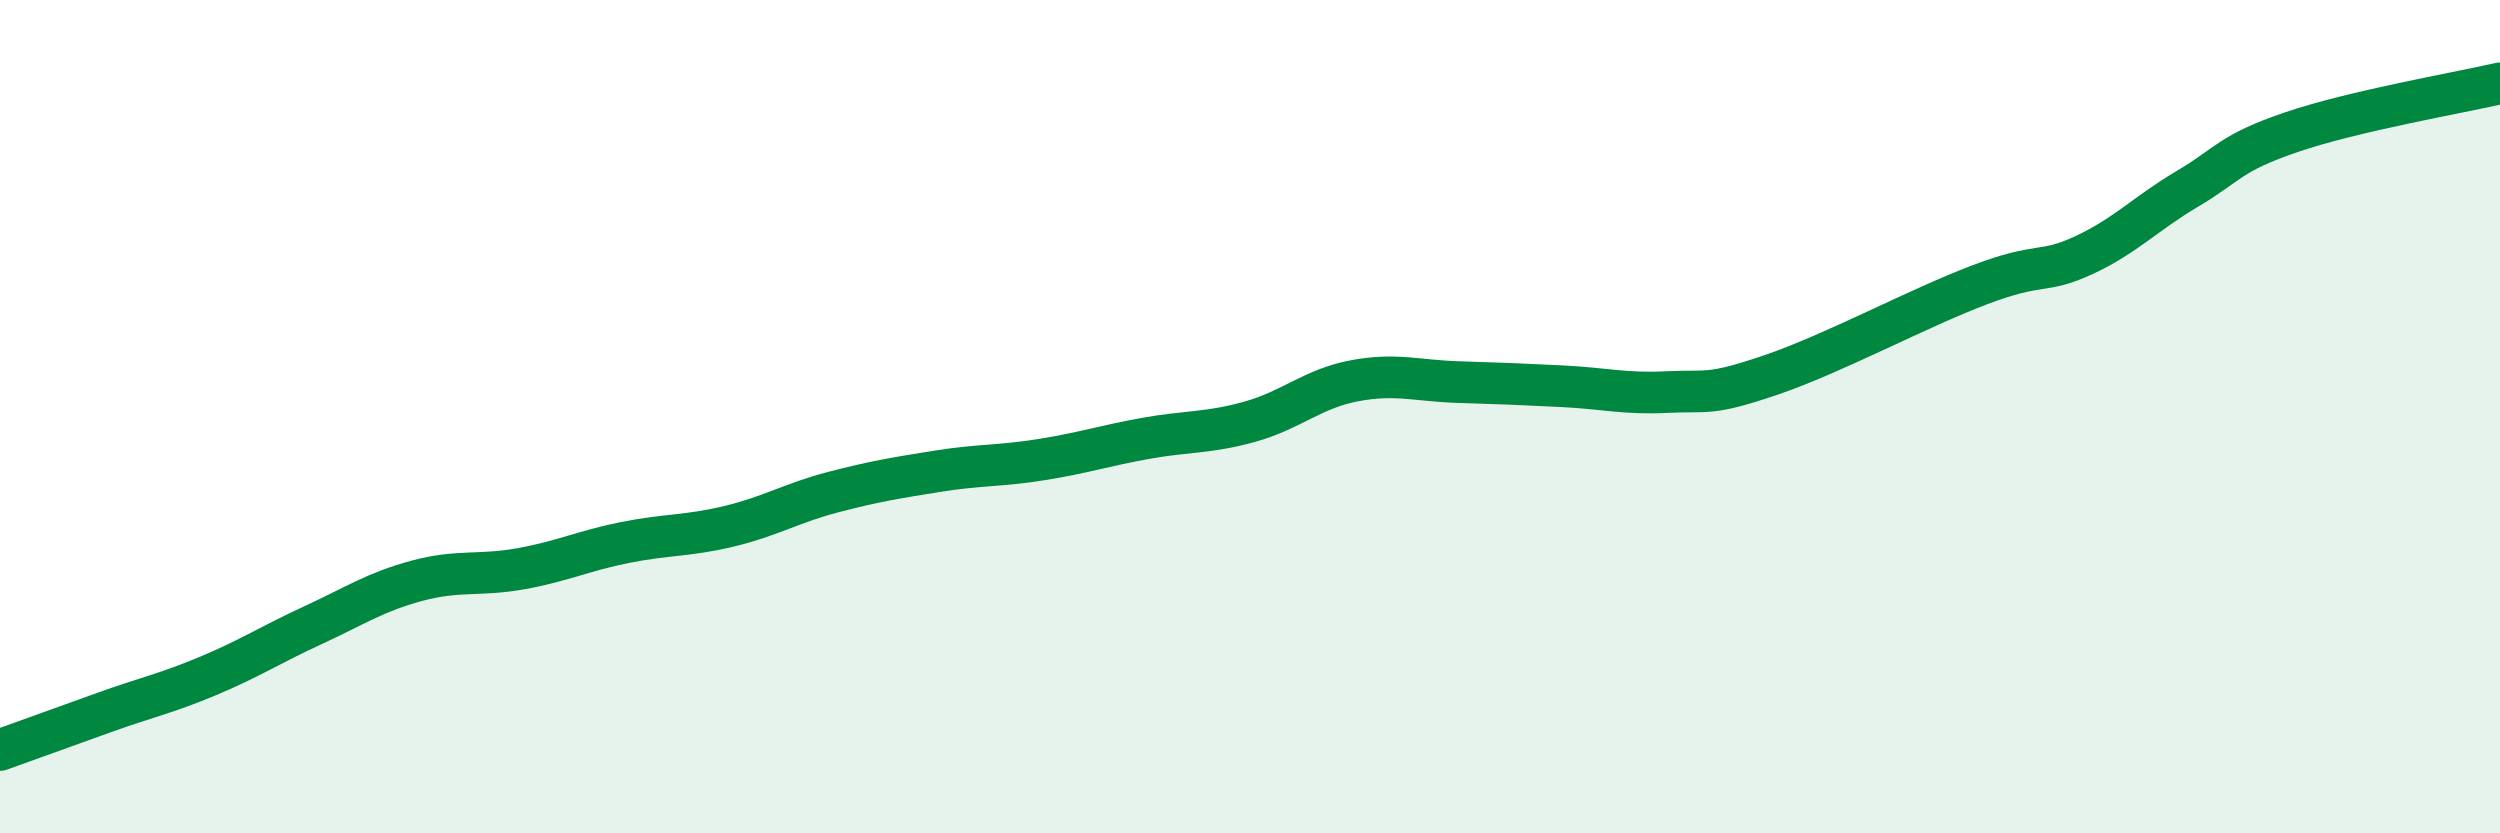
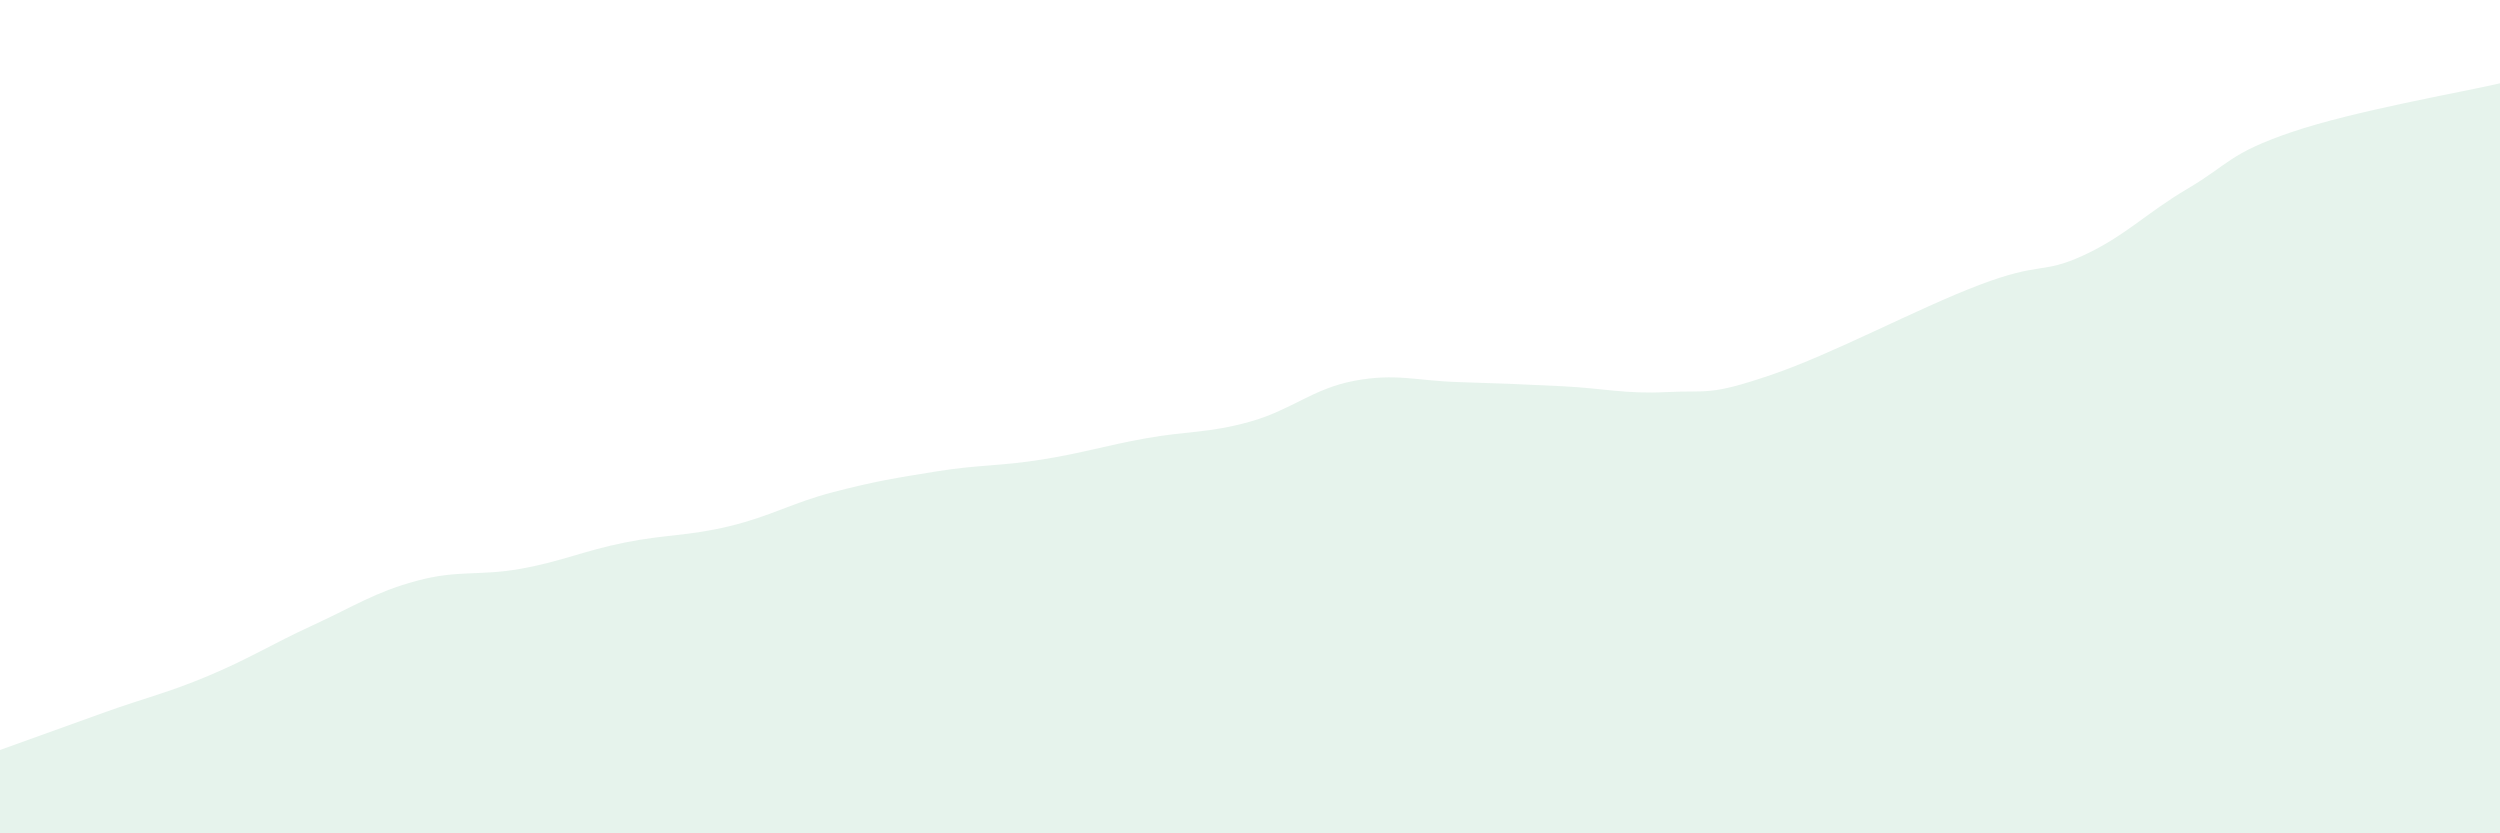
<svg xmlns="http://www.w3.org/2000/svg" width="60" height="20" viewBox="0 0 60 20">
  <path d="M 0,18 C 0.5,17.82 1.5,17.46 2.5,17.1 C 3.5,16.74 4,16.64 5,16.22 C 6,15.8 6.5,15.47 7.5,15.01 C 8.5,14.55 9,14.21 10,13.94 C 11,13.67 11.5,13.83 12.5,13.65 C 13.5,13.47 14,13.22 15,13.02 C 16,12.82 16.5,12.87 17.5,12.63 C 18.5,12.39 19,12.07 20,11.81 C 21,11.55 21.5,11.47 22.5,11.31 C 23.5,11.15 24,11.19 25,11.03 C 26,10.87 26.5,10.7 27.5,10.52 C 28.5,10.34 29,10.4 30,10.12 C 31,9.84 31.5,9.33 32.5,9.14 C 33.5,8.95 34,9.14 35,9.17 C 36,9.2 36.5,9.22 37.5,9.27 C 38.5,9.32 39,9.46 40,9.41 C 41,9.36 41,9.51 42.5,9 C 44,8.49 46,7.41 47.5,6.84 C 49,6.27 49,6.59 50,6.13 C 51,5.67 51.5,5.12 52.5,4.53 C 53.5,3.94 53.5,3.68 55,3.17 C 56.5,2.66 59,2.23 60,2L60 20L0 20Z" fill="#008740" opacity="0.1" stroke-linecap="round" stroke-linejoin="round" />
-   <path d="M 0,18 C 0.5,17.82 1.5,17.46 2.5,17.1 C 3.5,16.74 4,16.64 5,16.22 C 6,15.8 6.5,15.47 7.5,15.01 C 8.5,14.55 9,14.21 10,13.94 C 11,13.67 11.5,13.83 12.5,13.65 C 13.5,13.47 14,13.22 15,13.02 C 16,12.82 16.5,12.87 17.5,12.63 C 18.5,12.39 19,12.07 20,11.81 C 21,11.55 21.5,11.47 22.5,11.31 C 23.5,11.15 24,11.19 25,11.03 C 26,10.87 26.5,10.7 27.5,10.52 C 28.5,10.34 29,10.4 30,10.12 C 31,9.84 31.5,9.33 32.5,9.14 C 33.5,8.95 34,9.14 35,9.17 C 36,9.2 36.5,9.22 37.5,9.27 C 38.5,9.32 39,9.46 40,9.41 C 41,9.36 41,9.51 42.5,9 C 44,8.49 46,7.41 47.5,6.84 C 49,6.27 49,6.59 50,6.13 C 51,5.67 51.5,5.12 52.5,4.53 C 53.5,3.94 53.5,3.68 55,3.17 C 56.5,2.66 59,2.23 60,2" stroke="#008740" stroke-width="1" fill="none" stroke-linecap="round" stroke-linejoin="round" />
</svg>